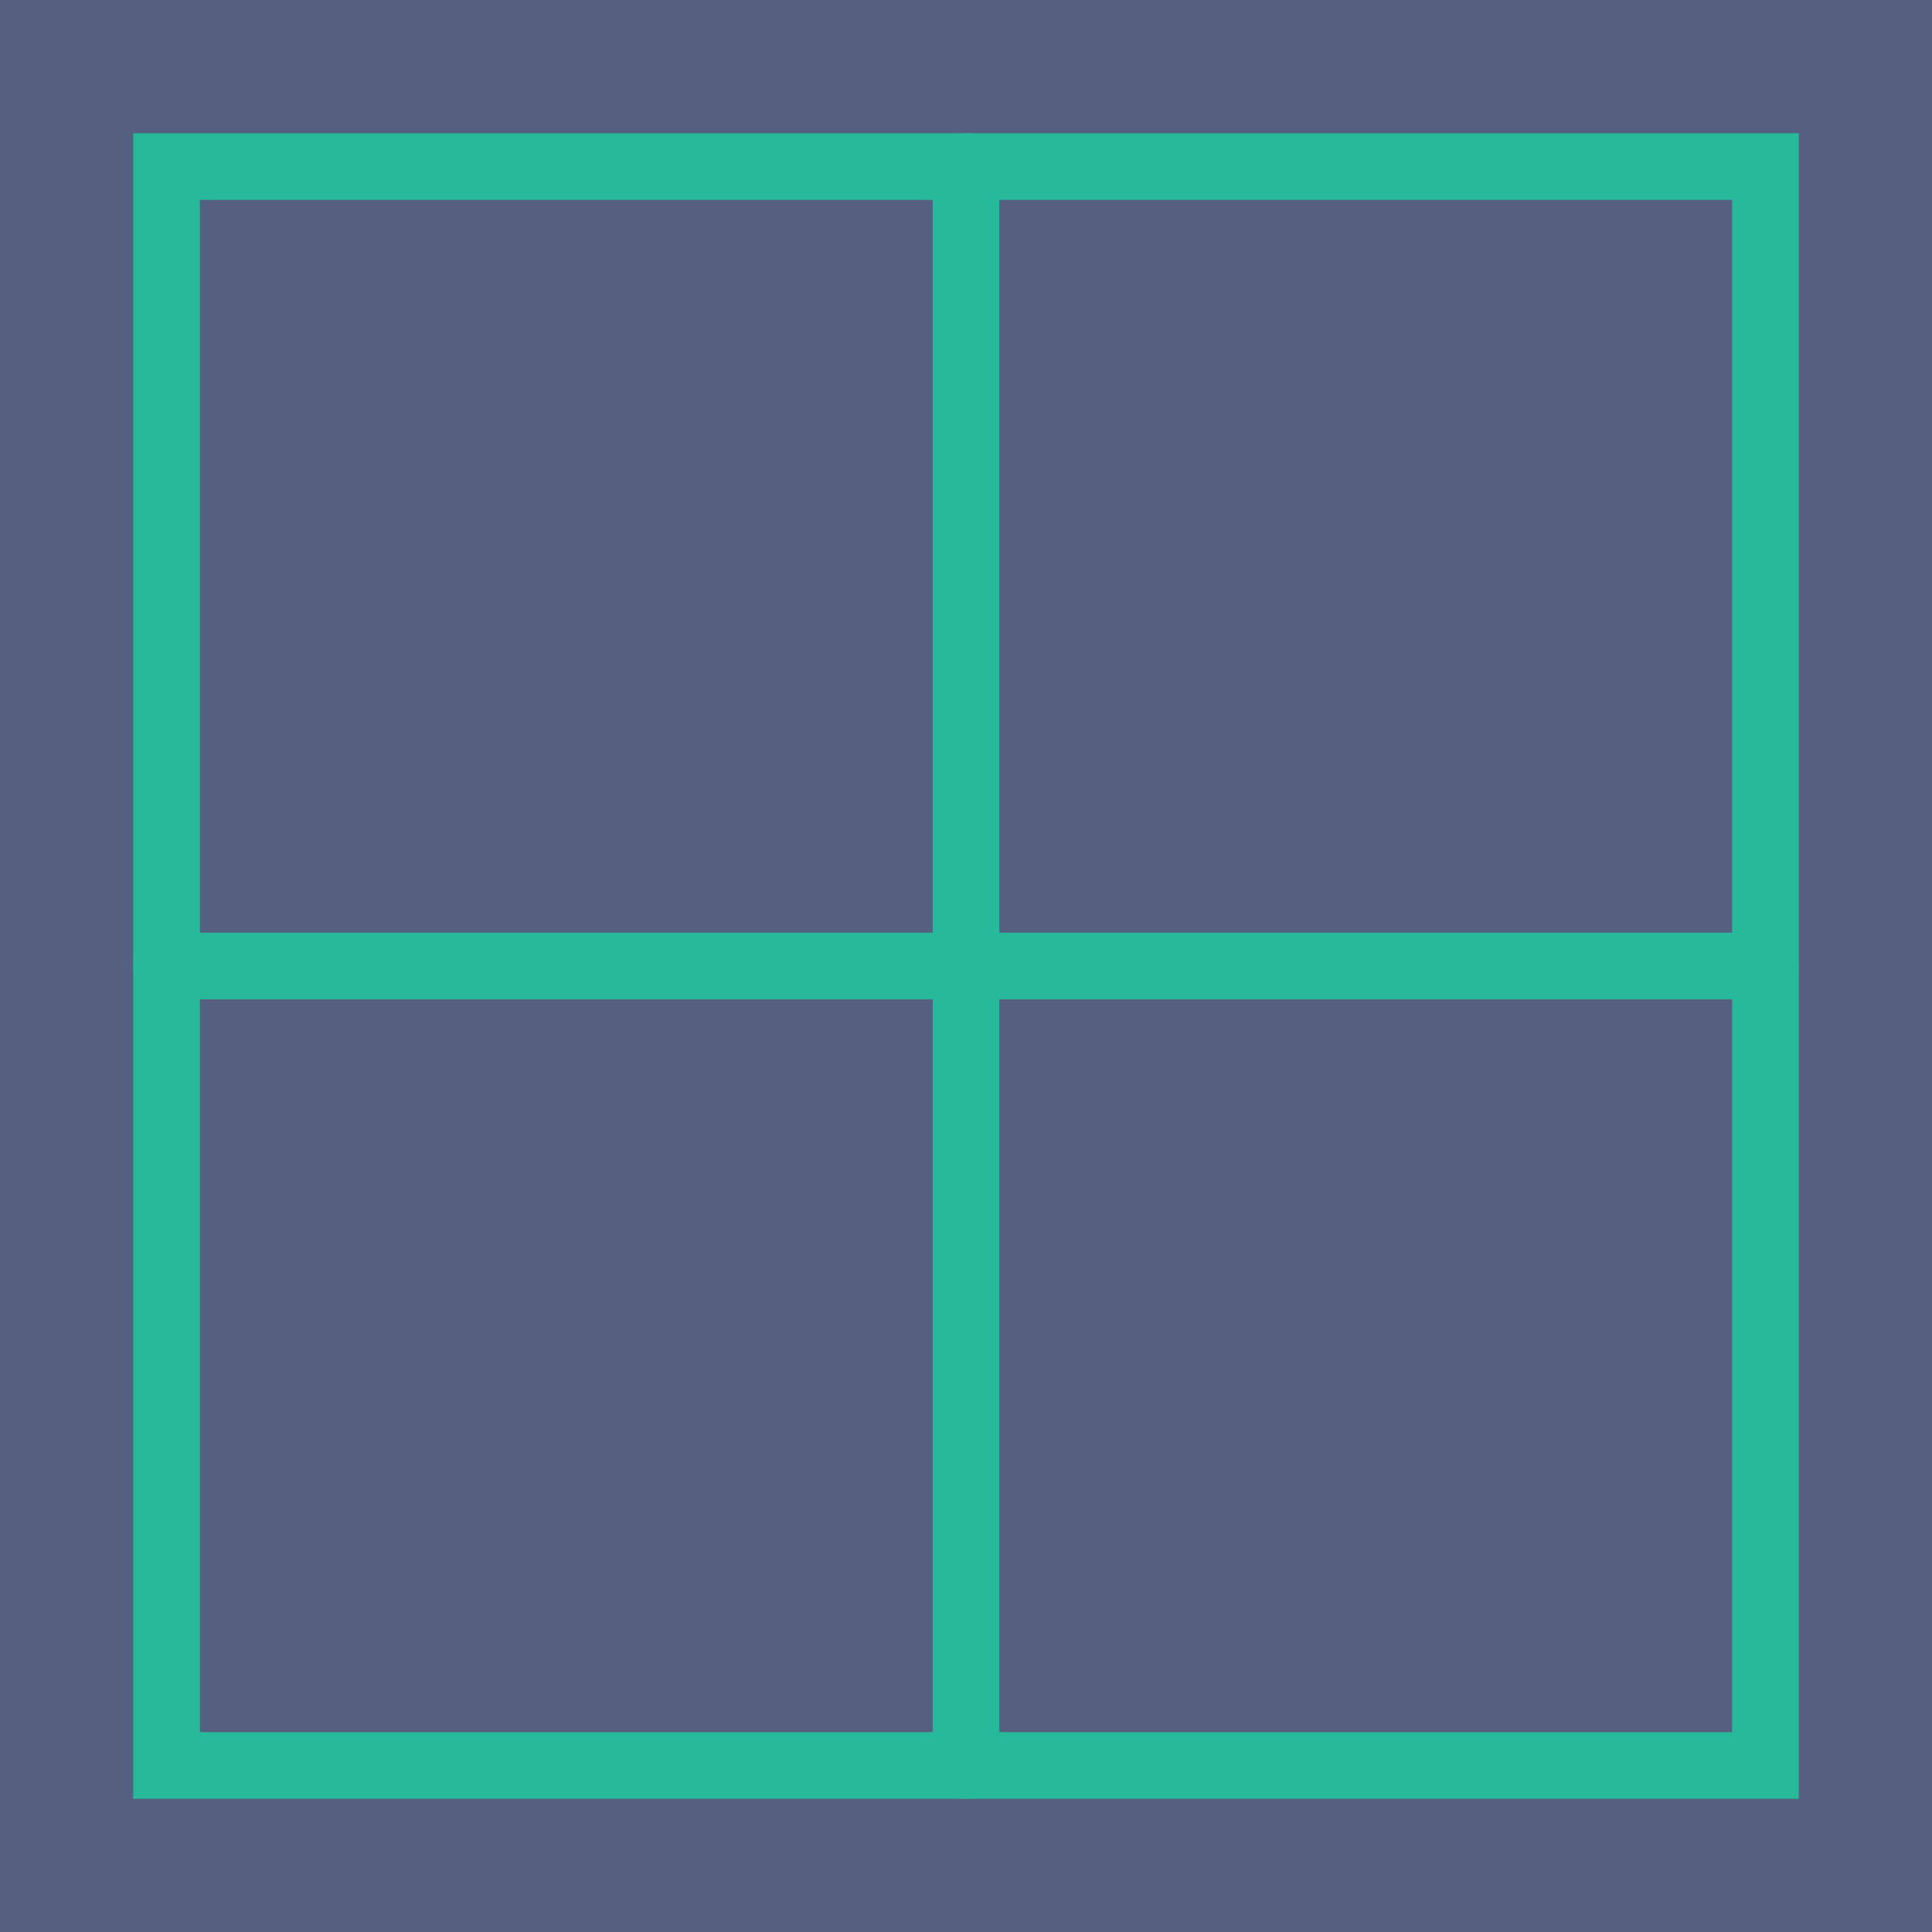
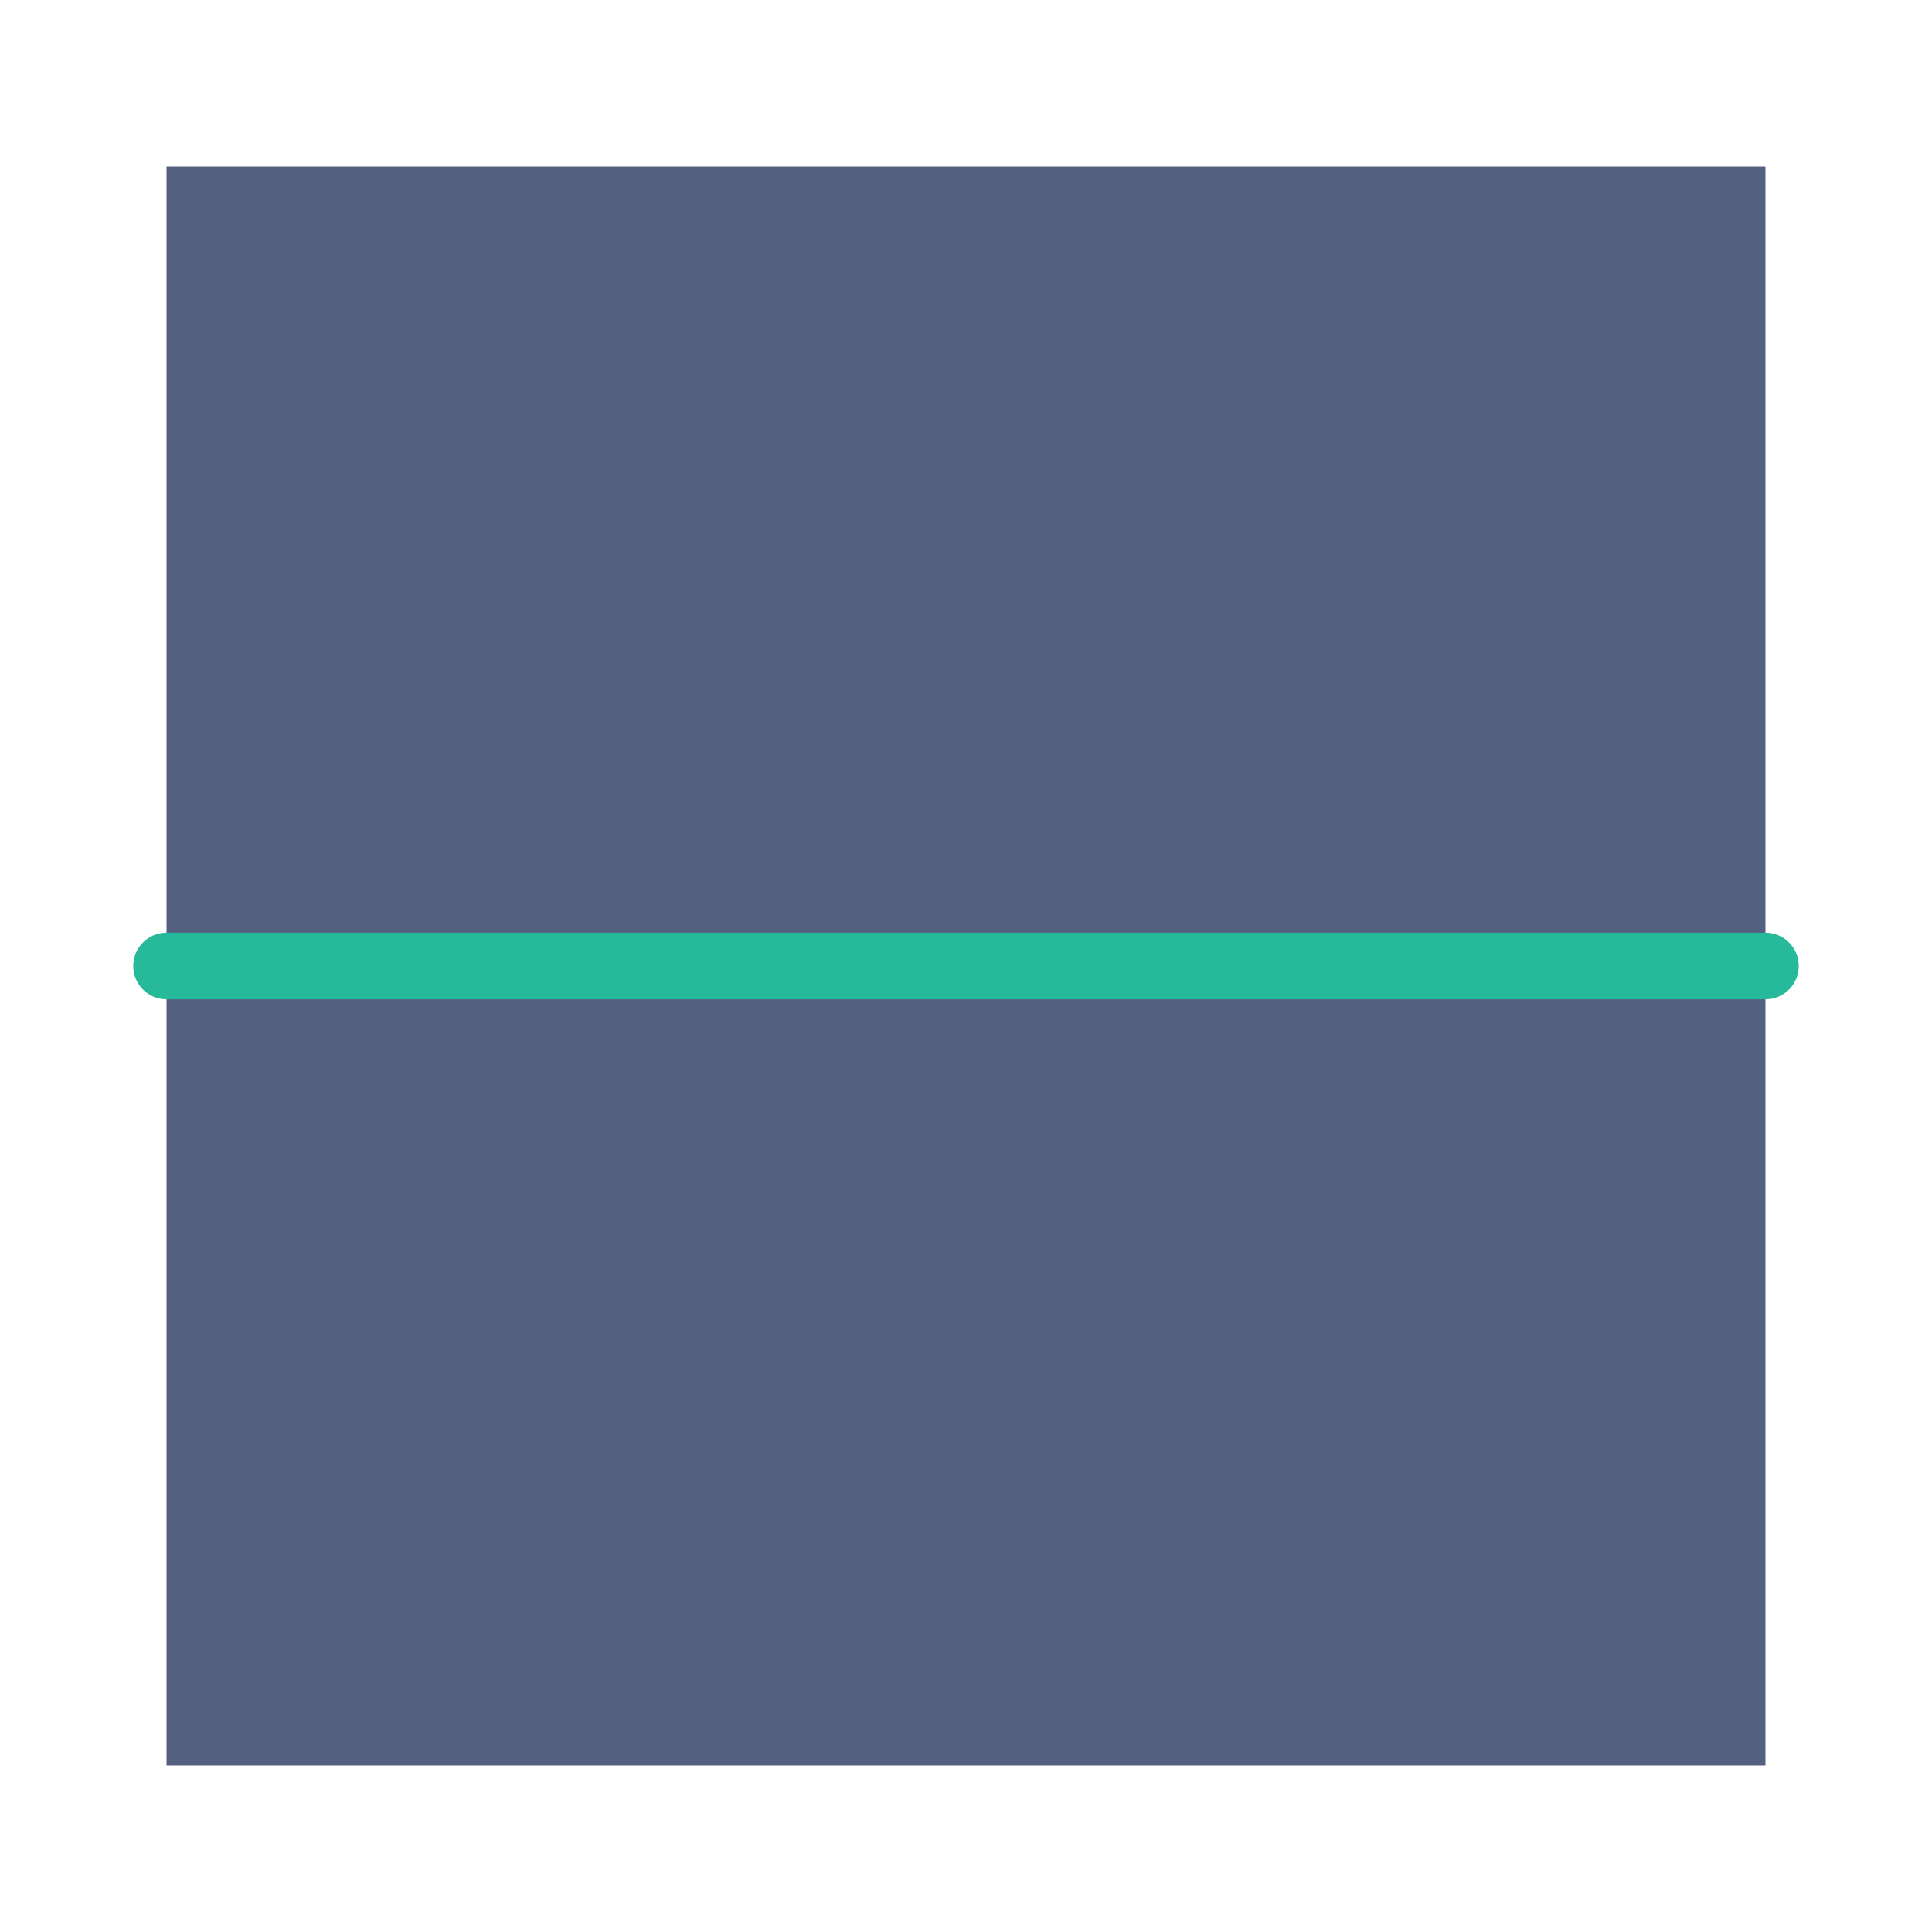
<svg xmlns="http://www.w3.org/2000/svg" version="1.1" id="Capa_1" viewBox="0 0 58 58" xml:space="preserve">
  <g>
-     <rect style="fill:#556080;" width="58" height="58" />
    <g>
      <rect x="5" y="5" style="fill:#556080;" width="48" height="48" />
-       <path style="fill:#26B99A;" d="M54,54H4V4h50V54z M6,52h46V6H6V52z" />
    </g>
    <g>
-       <line style="fill:#556080;" x1="29" y1="5" x2="29" y2="53" />
-       <path style="fill:#26B99A;" d="M29,54c-0.552,0-1-0.447-1-1V5c0-0.553,0.448-1,1-1s1,0.447,1,1v48C30,53.553,29.552,54,29,54z" />
-     </g>
+       </g>
    <g>
-       <line style="fill:#556080;" x1="5" y1="29" x2="53" y2="29" />
      <path style="fill:#26B99A;" d="M53,30H5c-0.552,0-1-0.447-1-1s0.448-1,1-1h48c0.552,0,1,0.447,1,1S53.552,30,53,30z" />
    </g>
  </g>
</svg>